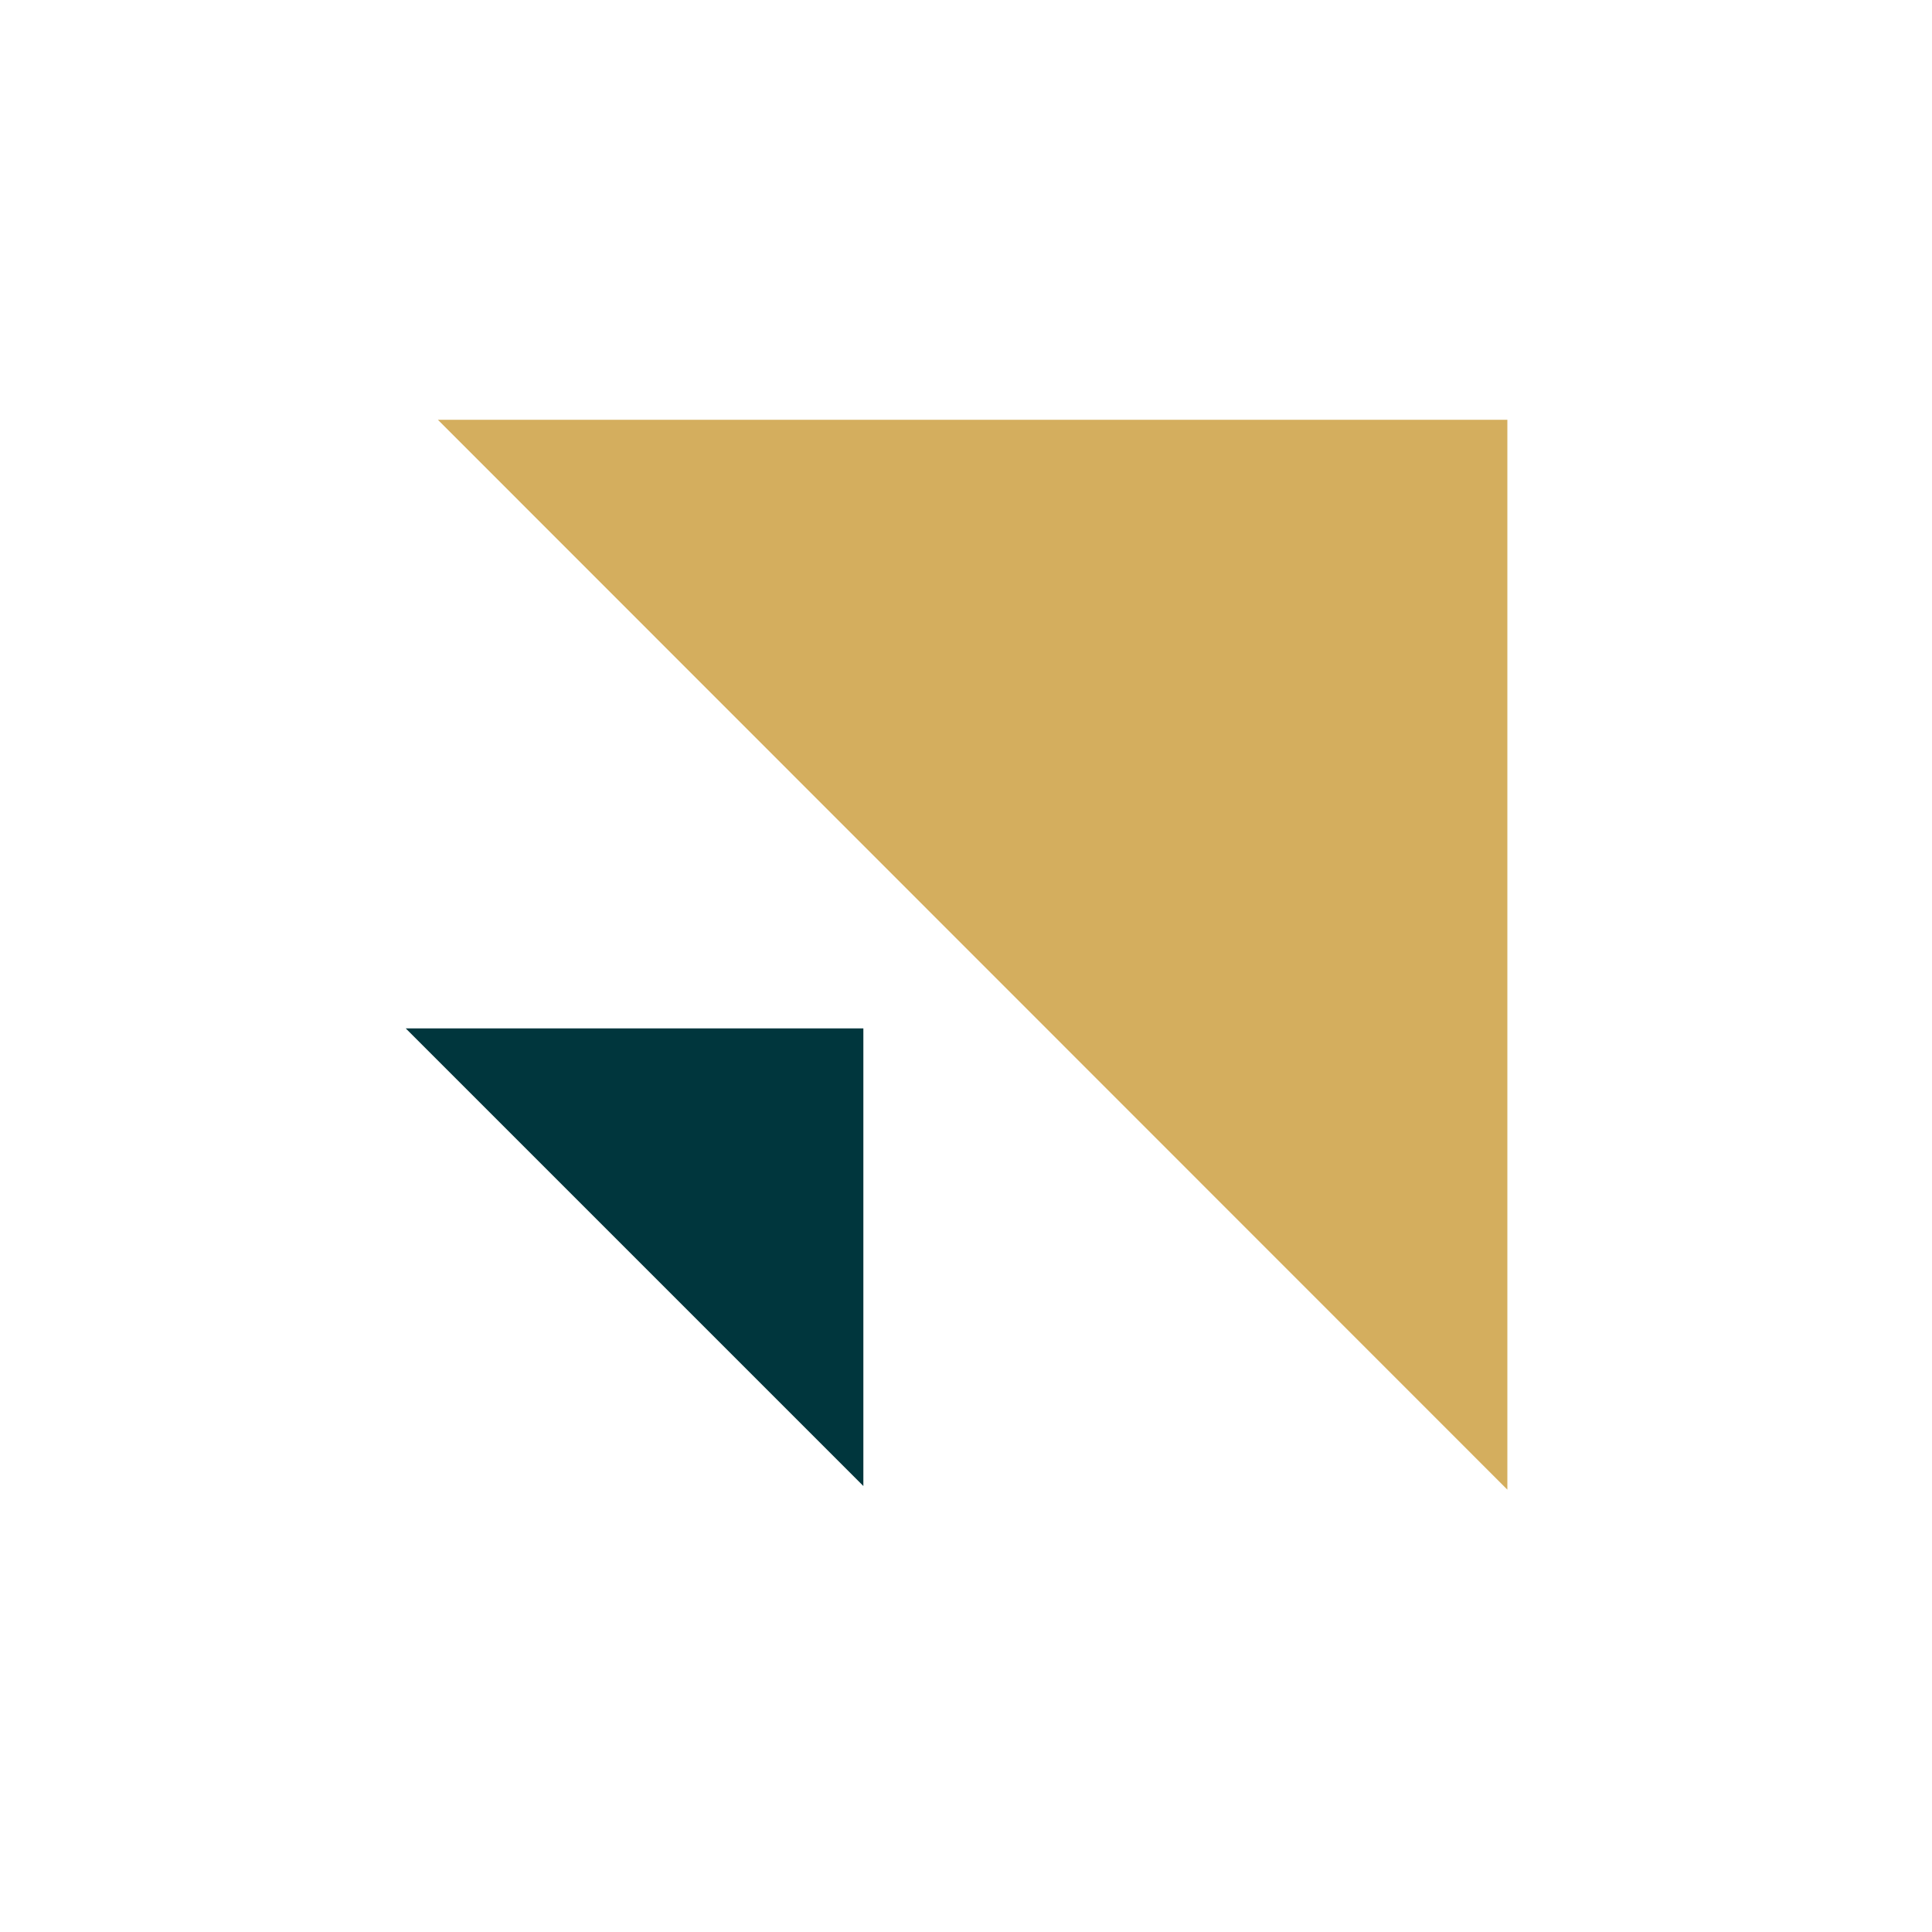
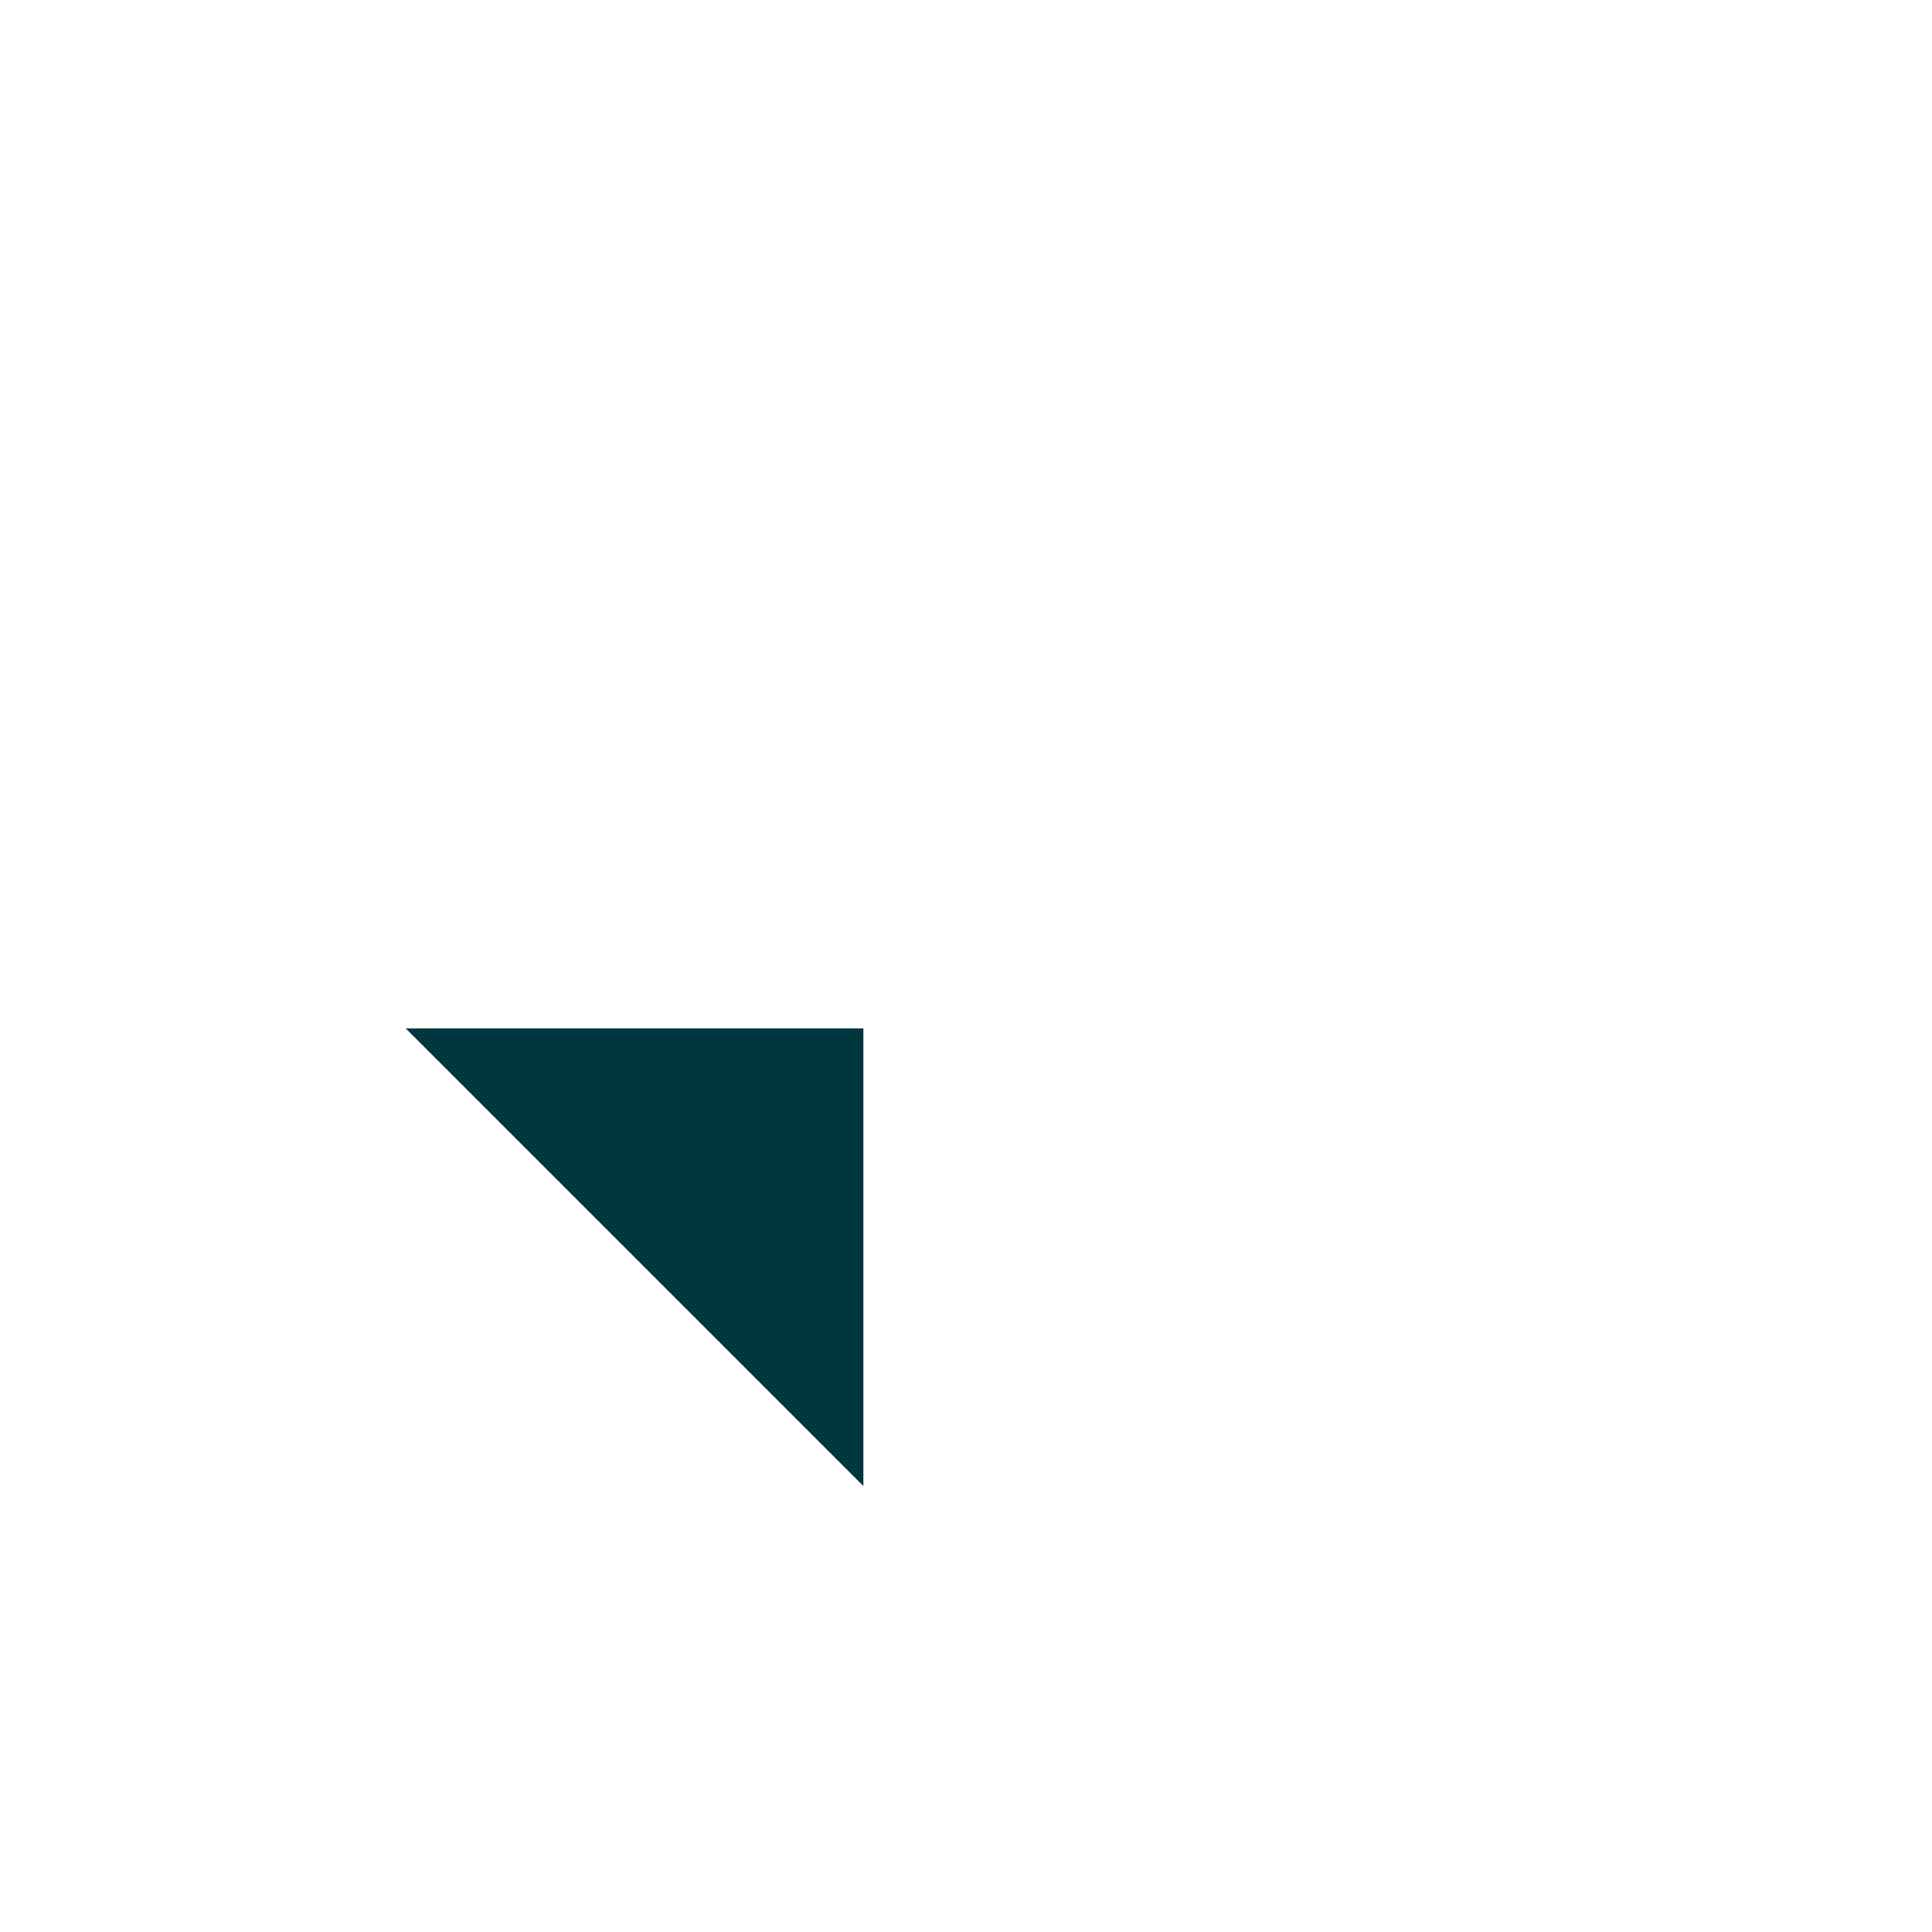
<svg xmlns="http://www.w3.org/2000/svg" id="Layer_1" data-name="Layer 1" viewBox="0 0 48 48">
  <defs>
    <style>.cls-1{fill:#00363d;}.cls-2{fill:#d4ae5e;}</style>
  </defs>
  <title>zendesksell</title>
  <polygon class="cls-1" points="21.45 36.92 21.45 25.55 10.08 25.55 21.45 36.92" />
-   <polygon class="cls-2" points="37.45 37.01 37.45 10.43 10.88 10.43 37.45 37.01" />
</svg>